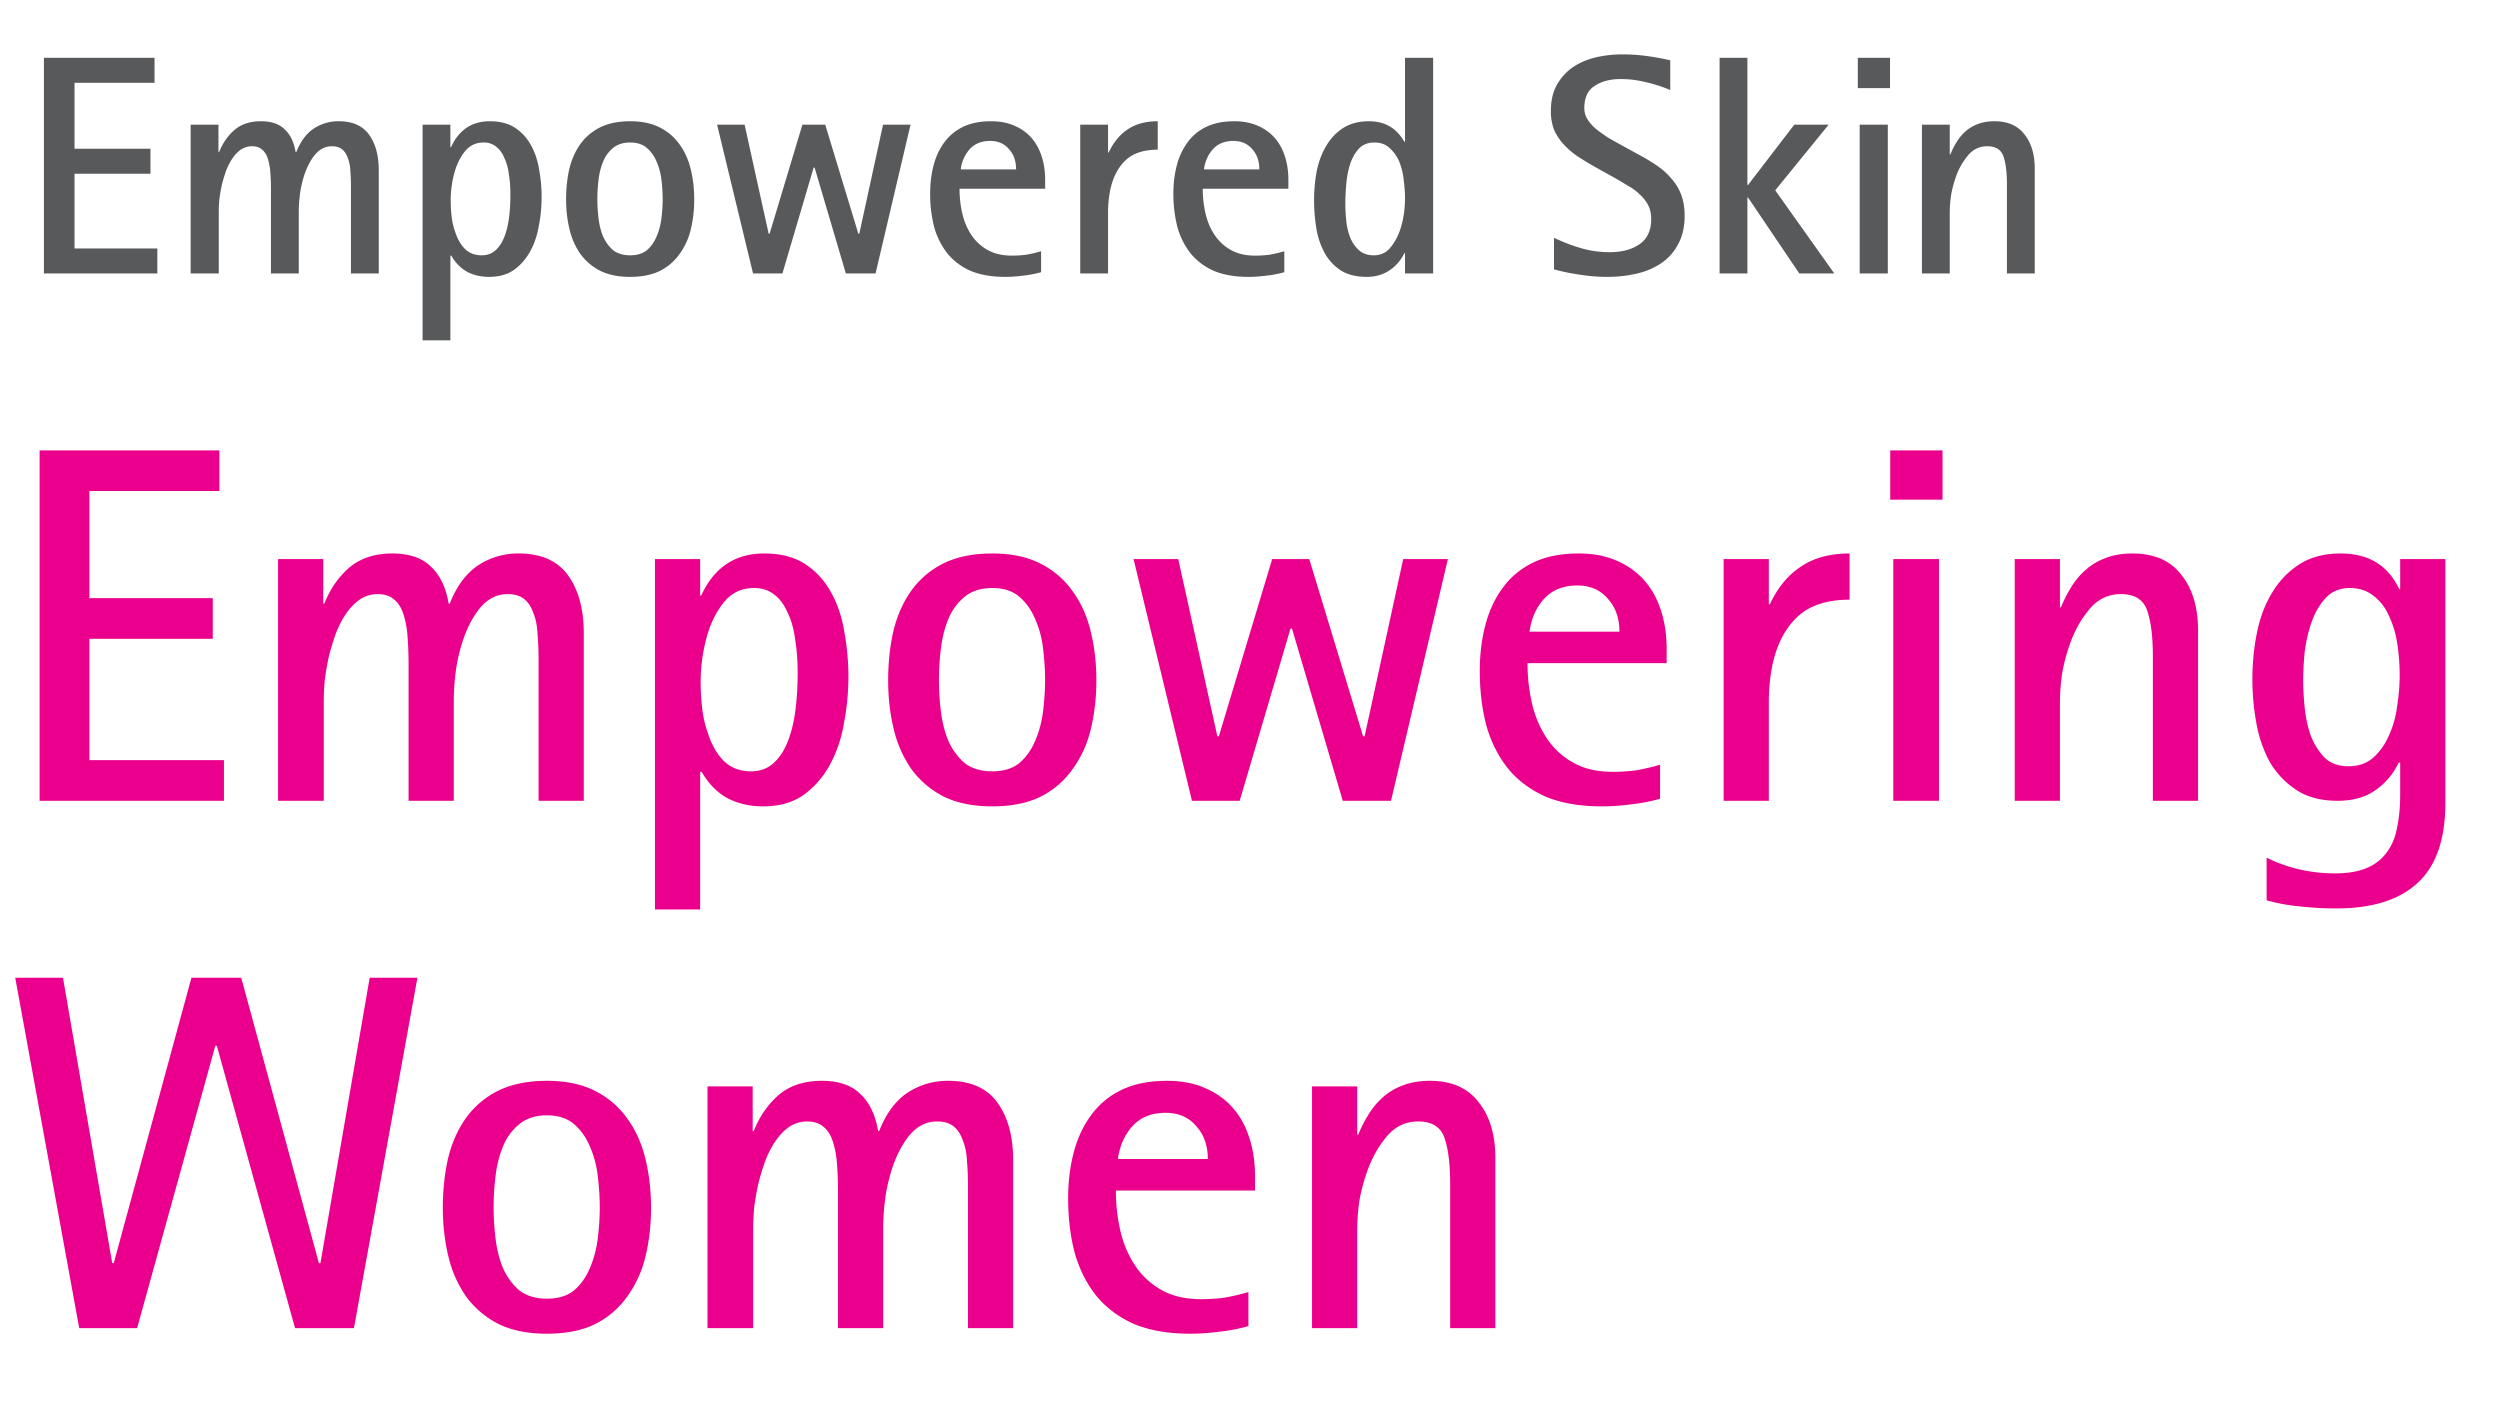
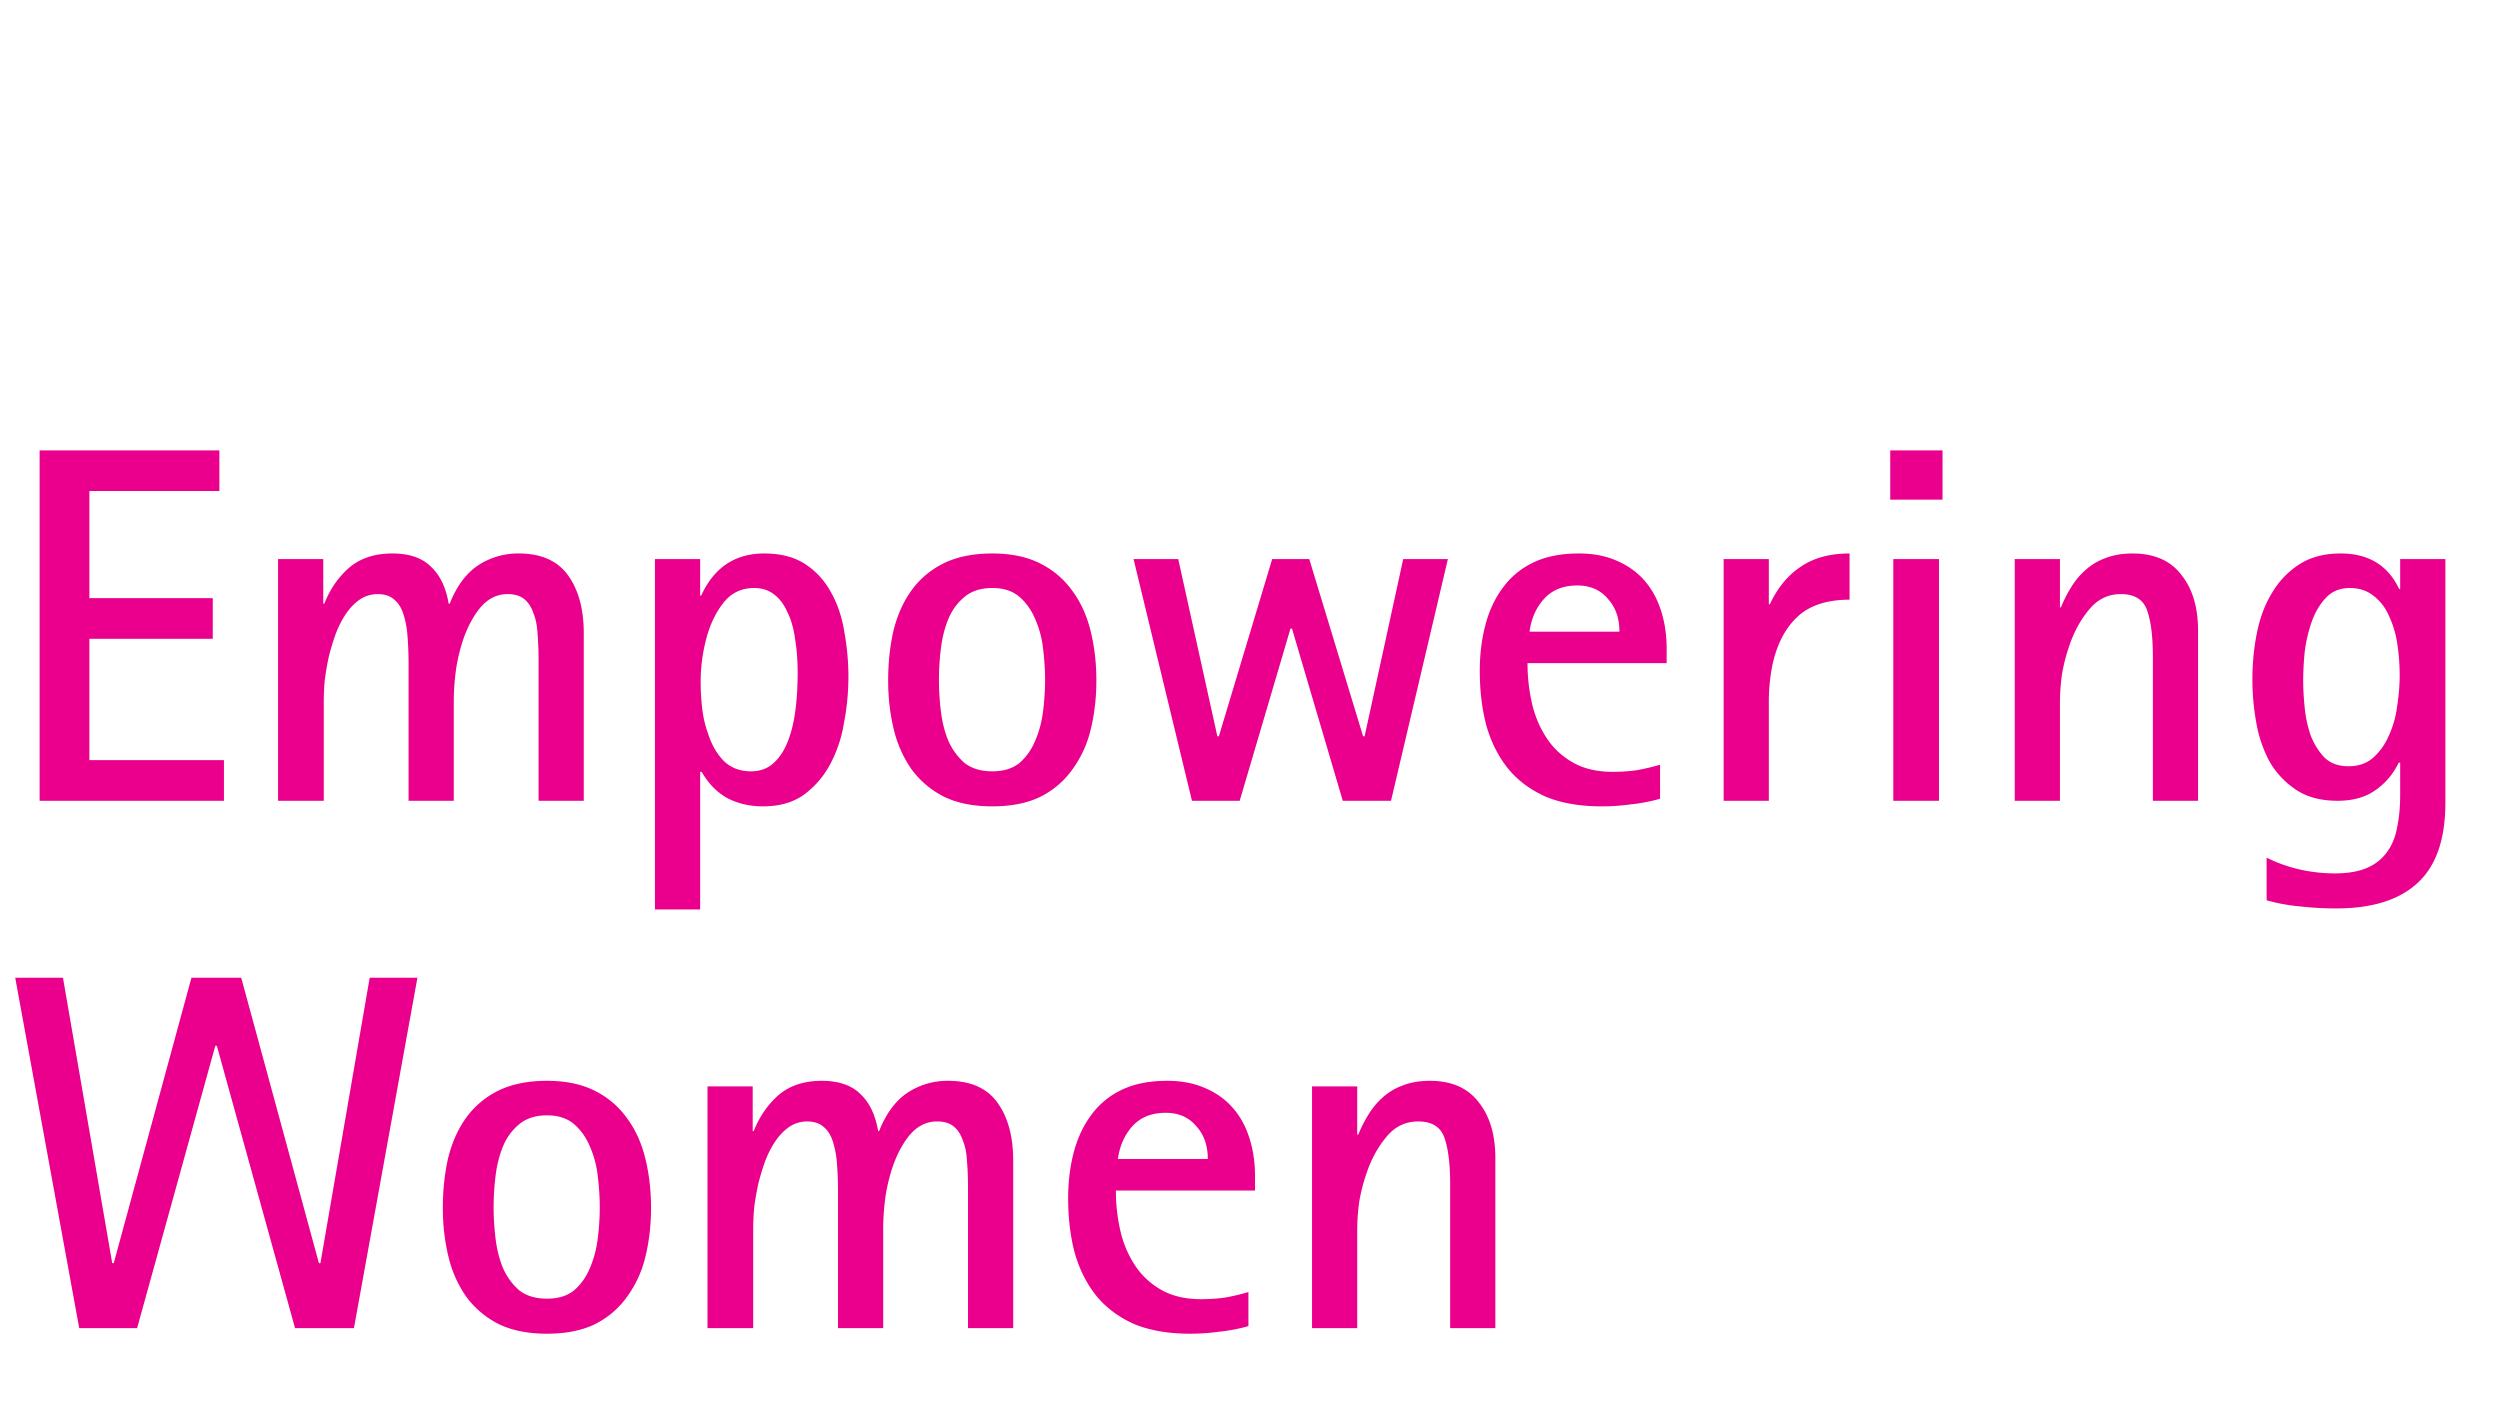
<svg xmlns="http://www.w3.org/2000/svg" width="128" height="73" viewBox="0 0 128 73" fill="none">
-   <path d="M2.248 14V2.96h5.664v1.28H3.816v3.376h3.888v1.28H3.816v3.824h4.24V14H2.248zm13.049 0h-1.424V9.712c0-.32-.01-.613-.032-.88a2.972 2.972 0 00-.128-.704.963.963 0 00-.288-.464c-.128-.117-.304-.176-.528-.176a1.01 1.01 0 00-.544.16c-.16.107-.304.25-.432.432-.128.181-.24.395-.336.64-.085.235-.16.48-.224.736-.053.245-.096.49-.128.736a7.612 7.612 0 00-.032.688V14h-1.44V6.384h1.424v1.408h.032c.181-.459.443-.837.784-1.136.352-.299.805-.448 1.36-.448.533 0 .939.139 1.216.416.288.267.475.656.56 1.168h.032c.213-.544.507-.944.88-1.2a2.284 2.284 0 011.296-.384c.704 0 1.221.23 1.552.688.33.459.496 1.067.496 1.824V14h-1.424V9.568c0-.299-.01-.57-.032-.816a1.936 1.936 0 00-.128-.656.962.962 0 00-.288-.448c-.128-.107-.304-.16-.528-.16-.363 0-.672.17-.928.512-.245.33-.432.736-.56 1.216a5.214 5.214 0 00-.16.832 7.253 7.253 0 00-.048.832V14zm7.763-7.616v1.152h.032c.406-.885 1.067-1.328 1.984-1.328.523 0 .955.112 1.296.336.342.224.614.523.816.896.203.363.342.779.416 1.248a7.732 7.732 0 01-.016 2.88c-.085.49-.234.928-.448 1.312-.213.384-.49.699-.832.944-.341.235-.762.352-1.264.352-.416 0-.789-.085-1.12-.256a2.113 2.113 0 01-.816-.832h-.048v4.336h-1.424V6.384h1.424zm1.696.912c-.394 0-.714.155-.96.464-.245.31-.426.688-.544 1.136a5.344 5.344 0 00-.176 1.36c0 .277.016.555.048.832.032.277.091.533.176.768.118.373.288.672.512.896.224.213.507.32.848.32.267 0 .491-.075.672-.224.192-.16.347-.379.464-.656.118-.277.203-.603.256-.976.054-.384.08-.8.08-1.248 0-.384-.026-.736-.08-1.056a2.652 2.652 0 00-.24-.848 1.356 1.356 0 00-.416-.56.982.982 0 00-.64-.208zm7.508 6.88c-.598 0-1.104-.101-1.52-.304a2.881 2.881 0 01-1.024-.864 3.685 3.685 0 01-.56-1.264 6.449 6.449 0 01-.176-1.536c0-.544.053-1.056.16-1.536.117-.49.304-.917.56-1.28.256-.363.592-.65 1.008-.864.426-.213.944-.32 1.552-.32.597 0 1.104.107 1.52.32.416.213.752.501 1.008.864.266.363.458.79.576 1.28.117.48.176.992.176 1.536s-.059 1.056-.176 1.536a3.52 3.52 0 01-.576 1.264 2.74 2.74 0 01-1.008.864c-.416.203-.923.304-1.52.304zm0-1.104c.352 0 .634-.085.848-.256.213-.181.378-.41.496-.688.128-.288.213-.603.256-.944.042-.341.064-.672.064-.992 0-.32-.022-.65-.064-.992a3.145 3.145 0 00-.256-.944 1.815 1.815 0 00-.496-.688c-.214-.181-.496-.272-.848-.272s-.64.09-.864.272c-.224.181-.395.41-.512.688a3.476 3.476 0 00-.24.928 8.115 8.115 0 000 2.016c.042.341.122.65.24.928.128.277.298.507.512.688.224.17.512.256.864.256zM43.307 14l-1.6-5.424h-.047L40.06 14h-1.505l-1.84-7.616h1.408l1.233 5.584h.047l1.68-5.584h1.169l1.695 5.584h.048l1.217-5.584h1.407L44.829 14h-1.52zm9.997-.064a5.302 5.302 0 01-.912.176 6.78 6.78 0 01-.928.064c-.682 0-1.269-.101-1.76-.304a3.192 3.192 0 01-1.184-.88 3.805 3.805 0 01-.688-1.36 6.73 6.73 0 01-.208-1.728c0-.512.059-.992.176-1.44.118-.448.299-.837.544-1.168.246-.341.566-.608.96-.8.395-.192.875-.288 1.44-.288.448 0 .843.075 1.184.224.352.15.646.357.88.624.235.267.411.587.528.96.118.363.176.763.176 1.2v.448h-4.384c0 .437.048.864.144 1.28.096.405.251.768.464 1.088.214.32.491.576.832.768.342.192.758.288 1.248.288.246 0 .491-.016.736-.048.246-.043.496-.101.752-.176v1.072zm-1.28-5.264c0-.427-.122-.773-.368-1.04-.234-.277-.554-.416-.96-.416-.448 0-.8.144-1.056.432a1.873 1.873 0 00-.448 1.024h2.832zM55.308 14V6.384h1.424v1.424h.032c.246-.523.57-.917.976-1.184.406-.277.918-.416 1.536-.416v1.456c-.714 0-1.264.181-1.648.544-.384.363-.645.87-.784 1.52a5.872 5.872 0 00-.112 1.184V14h-1.424zm10.45-.064a5.302 5.302 0 01-.912.176c-.31.043-.62.064-.929.064-.682 0-1.269-.101-1.76-.304a3.192 3.192 0 01-1.183-.88 3.806 3.806 0 01-.688-1.36 6.73 6.73 0 01-.209-1.728c0-.512.06-.992.177-1.44a3.37 3.37 0 01.544-1.168c.245-.341.565-.608.96-.8.394-.192.874-.288 1.44-.288.447 0 .842.075 1.184.224.352.15.645.357.88.624.234.267.41.587.528.96.117.363.175.763.175 1.2v.448h-4.384c0 .437.048.864.144 1.28.096.405.251.768.465 1.088.213.32.49.576.832.768.34.192.757.288 1.247.288.246 0 .491-.016.736-.048.246-.043.496-.101.752-.176v1.072zm-1.28-5.264c0-.427-.123-.773-.368-1.04-.235-.277-.555-.416-.96-.416-.448 0-.8.144-1.056.432a1.874 1.874 0 00-.449 1.024h2.833zM71.937 14v-1.04h-.032a2.219 2.219 0 01-.784.896c-.331.213-.71.32-1.136.32-.544 0-.992-.112-1.344-.336a2.532 2.532 0 01-.832-.912 3.921 3.921 0 01-.416-1.264 9.057 9.057 0 01-.112-1.424 7.9 7.9 0 01.144-1.52c.106-.49.272-.917.496-1.28.224-.373.512-.672.864-.896.362-.224.794-.336 1.296-.336.416 0 .768.085 1.056.256.298.16.554.427.768.8h.032V2.96h1.44V14h-1.44zm-1.6-.928c.32 0 .581-.107.784-.32.202-.224.368-.49.496-.8.106-.267.186-.555.24-.864.053-.31.08-.619.08-.928 0-.288-.022-.592-.064-.912a3.457 3.457 0 00-.208-.912 1.91 1.91 0 00-.496-.736c-.203-.203-.47-.304-.8-.304-.331 0-.598.107-.8.32-.192.213-.342.48-.448.8-.096.31-.16.645-.192 1.008s-.048.688-.048.976c0 .288.016.592.048.912.032.31.101.597.208.864.106.256.256.47.448.64.192.17.442.256.752.256zm15.916-2.032c0 .565-.107 1.045-.32 1.44-.203.395-.486.72-.848.976a3.694 3.694 0 01-1.248.544c-.48.117-.992.176-1.536.176-.47 0-.939-.037-1.408-.112a10.452 10.452 0 01-1.328-.272v-1.616c.448.213.907.39 1.376.528.47.139.96.208 1.472.208.618 0 1.125-.133 1.52-.4.405-.277.608-.71.608-1.296 0-.277-.053-.517-.16-.72a1.909 1.909 0 00-.432-.544c-.17-.17-.373-.32-.608-.448a20.566 20.566 0 00-.704-.416l-.976-.544A16.52 16.52 0 0180.765 8a4.146 4.146 0 01-.72-.624 2.731 2.731 0 01-.48-.736 2.663 2.663 0 01-.16-.96c0-.523.101-.965.304-1.328.203-.363.47-.661.8-.896.341-.235.73-.405 1.168-.512a5.99 5.99 0 011.392-.16c.405 0 .81.027 1.216.08.405.053.816.128 1.232.224v1.52a7.394 7.394 0 00-1.248-.4 5.197 5.197 0 00-1.296-.16c-.534 0-.976.117-1.328.352-.352.224-.528.603-.528 1.136 0 .213.058.41.176.592.117.181.266.347.448.496.192.15.394.293.608.432.224.128.442.25.656.368l.96.528c.32.17.618.352.896.544.277.192.517.41.72.656.213.235.379.507.496.816.117.31.176.667.176 1.072zm5.87 2.96l-2.624-3.888h-.032V14h-1.424V2.96h1.424v6.512h.032l2.368-3.088h1.76l-2.736 3.36L93.915 14h-1.792zm2.997-9.488V2.96h1.648v1.552H95.12zM95.216 14V6.384h1.44V14h-1.44zm7.539 0V9.456c0-.619-.059-1.099-.176-1.44-.118-.352-.395-.528-.832-.528-.406 0-.742.165-1.008.496a3.5 3.5 0 00-.624 1.152c-.096.277-.171.57-.224.88a6.57 6.57 0 00-.064.896V14h-1.424V6.384h1.424v1.52h.032c.096-.235.208-.453.336-.656.128-.203.277-.379.448-.528.181-.16.389-.283.624-.368.245-.096.528-.144.848-.144.682 0 1.194.224 1.536.672.352.437.528 1.024.528 1.76V14h-1.424z" fill="#58595B" />
  <path d="M2.028 41V23.06h9.204v2.08H4.576v5.486h6.318v2.08H4.576v6.214h6.89V41H2.028zm21.205 0h-2.314v-6.968c0-.52-.018-.997-.052-1.43a4.828 4.828 0 00-.208-1.144c-.104-.33-.26-.58-.468-.754-.208-.19-.494-.286-.858-.286a1.64 1.64 0 00-.884.26c-.26.173-.494.407-.702.702-.208.295-.39.641-.546 1.04-.139.381-.26.78-.364 1.196-.087.399-.156.797-.208 1.196-.035.381-.052.754-.052 1.118V41h-2.34V28.624h2.314v2.288h.052c.294-.745.719-1.36 1.274-1.846.572-.485 1.308-.728 2.21-.728.866 0 1.525.225 1.976.676.468.433.771 1.066.91 1.898h.052c.346-.884.823-1.534 1.43-1.95a3.711 3.711 0 012.106-.624c1.144 0 1.984.373 2.522 1.118.537.745.806 1.733.806 2.964V41h-2.314v-7.202c0-.485-.018-.927-.052-1.326-.018-.416-.087-.771-.208-1.066-.104-.312-.26-.555-.468-.728-.208-.173-.494-.26-.858-.26-.59 0-1.092.277-1.508.832-.399.537-.702 1.196-.91 1.976a8.482 8.482 0 00-.26 1.352c-.052.45-.078.901-.078 1.352V41zm12.615-12.376v1.872h.052c.659-1.439 1.733-2.158 3.224-2.158.85 0 1.551.182 2.106.546.555.364.997.85 1.326 1.456.33.59.555 1.265.676 2.028a12.563 12.563 0 01-.026 4.68 6.732 6.732 0 01-.728 2.132 4.626 4.626 0 01-1.352 1.534c-.555.381-1.24.572-2.054.572-.676 0-1.283-.139-1.82-.416-.537-.295-.98-.745-1.326-1.352h-.078v7.046h-2.314v-17.94h2.314zm2.756 1.482c-.641 0-1.161.251-1.56.754s-.693 1.118-.884 1.846a8.687 8.687 0 00-.286 2.21c0 .45.026.901.078 1.352.052.45.147.867.286 1.248.19.607.468 1.092.832 1.456.364.347.823.52 1.378.52.433 0 .797-.121 1.092-.364.312-.26.563-.615.754-1.066.19-.45.33-.98.416-1.586.087-.624.13-1.3.13-2.028 0-.624-.043-1.196-.13-1.716-.07-.537-.2-.997-.39-1.378-.173-.399-.399-.702-.676-.91-.277-.225-.624-.338-1.04-.338zm12.2 11.18c-.971 0-1.794-.165-2.47-.494a4.685 4.685 0 01-1.664-1.404 5.988 5.988 0 01-.91-2.054c-.191-.78-.286-1.612-.286-2.496 0-.884.086-1.716.26-2.496.19-.797.494-1.49.91-2.08a4.455 4.455 0 011.638-1.404c.693-.347 1.534-.52 2.522-.52.97 0 1.794.173 2.47.52a4.455 4.455 0 011.638 1.404c.433.59.745 1.283.936 2.08.19.78.286 1.612.286 2.496 0 .884-.096 1.716-.286 2.496a5.717 5.717 0 01-.936 2.054 4.455 4.455 0 01-1.638 1.404c-.676.33-1.5.494-2.47.494zm0-1.794c.572 0 1.03-.139 1.378-.416.346-.295.615-.667.806-1.118.208-.468.346-.98.416-1.534.069-.555.104-1.092.104-1.612s-.035-1.057-.104-1.612a5.108 5.108 0 00-.416-1.534c-.191-.45-.46-.823-.806-1.118-.347-.295-.806-.442-1.378-.442-.572 0-1.04.147-1.404.442a2.832 2.832 0 00-.832 1.118c-.191.45-.321.953-.39 1.508-.07.555-.104 1.1-.104 1.638 0 .537.034 1.083.104 1.638.069.555.199 1.057.39 1.508.208.45.485.823.832 1.118.364.277.832.416 1.404.416zM68.75 41l-2.6-8.814h-.078L63.472 41h-2.444l-2.99-12.376h2.288l2.002 9.074h.078l2.73-9.074h1.898l2.756 9.074h.078l1.976-9.074h2.288L71.22 41h-2.47zm16.245-.104c-.486.139-.98.234-1.482.286a11.03 11.03 0 01-1.508.104c-1.11 0-2.063-.165-2.86-.494-.78-.347-1.422-.823-1.924-1.43-.503-.624-.876-1.36-1.118-2.21-.226-.85-.338-1.785-.338-2.808 0-.832.095-1.612.286-2.34.19-.728.485-1.36.884-1.898a4.086 4.086 0 011.56-1.3c.64-.312 1.42-.468 2.34-.468.728 0 1.369.121 1.924.364.572.243 1.048.58 1.43 1.014.38.433.667.953.858 1.56.19.59.286 1.24.286 1.95v.728h-7.124c0 .71.078 1.404.234 2.08a5.4 5.4 0 00.754 1.768c.346.52.797.936 1.352 1.248.554.312 1.23.468 2.028.468.398 0 .797-.026 1.196-.078.398-.07.806-.165 1.222-.286v1.742zm-2.08-8.554c0-.693-.2-1.257-.598-1.69-.382-.45-.902-.676-1.56-.676-.728 0-1.3.234-1.716.702-.4.45-.642 1.005-.728 1.664h4.602zM88.25 41V28.624h2.314v2.314h.052c.399-.85.927-1.49 1.586-1.924.659-.45 1.49-.676 2.496-.676v2.366c-1.161 0-2.054.295-2.678.884-.624.59-1.049 1.413-1.274 2.47a9.548 9.548 0 00-.182 1.924V41H88.25zm8.53-15.418V23.06h2.678v2.522H96.78zM96.937 41V28.624h2.34V41h-2.34zm13.29 0v-7.384c0-1.005-.095-1.785-.286-2.34-.19-.572-.641-.858-1.352-.858-.658 0-1.204.269-1.638.806-.433.52-.771 1.144-1.014 1.872a9.12 9.12 0 00-.364 1.43c-.069.503-.104.988-.104 1.456V41h-2.314V28.624h2.314v2.47h.052c.156-.381.338-.737.546-1.066.208-.33.451-.615.728-.858.295-.26.633-.46 1.014-.598.399-.156.858-.234 1.378-.234 1.11 0 1.942.364 2.496 1.092.572.71.858 1.664.858 2.86V41h-2.314zm12.662-1.95h-.078a3.532 3.532 0 01-1.222 1.43c-.503.347-1.136.52-1.898.52-.85 0-1.552-.182-2.106-.546a4.35 4.35 0 01-1.352-1.404 6.482 6.482 0 01-.702-2.002 12.31 12.31 0 01-.208-2.262c0-.832.078-1.63.234-2.392.156-.78.416-1.465.78-2.054a4.345 4.345 0 011.404-1.456c.572-.364 1.274-.546 2.106-.546 1.421 0 2.418.607 2.99 1.82h.052v-1.534h2.314v12.48c0 1.872-.477 3.241-1.43 4.108-.936.867-2.323 1.3-4.16 1.3-.624 0-1.24-.035-1.846-.104a9.343 9.343 0 01-1.716-.312v-2.184c.52.26 1.074.46 1.664.598a8.136 8.136 0 001.82.208c.676 0 1.23-.095 1.664-.286a2.37 2.37 0 001.014-.806c.26-.347.433-.771.52-1.274.104-.485.156-1.04.156-1.664V39.05zm-2.652.182c.52 0 .944-.147 1.274-.442.346-.312.615-.693.806-1.144a5.08 5.08 0 00.416-1.482c.086-.555.13-1.083.13-1.586 0-.572-.044-1.127-.13-1.664a4.952 4.952 0 00-.442-1.43 2.487 2.487 0 00-.78-.988c-.33-.26-.728-.39-1.196-.39-.503 0-.91.165-1.222.494-.312.33-.555.737-.728 1.222a7.267 7.267 0 00-.364 1.56 15.248 15.248 0 00-.078 1.456c0 .416.026.884.078 1.404.052.503.156.98.312 1.43.173.433.407.806.702 1.118.312.295.719.442 1.222.442zM15.106 68l-4.004-14.456h-.078L7.02 68H4.056L.78 50.06h2.444l2.522 14.612h.078L9.802 50.06h2.548l3.978 14.612h.078l2.522-14.612h2.444L18.122 68h-3.016zm12.897.286c-.97 0-1.794-.165-2.47-.494a4.685 4.685 0 01-1.664-1.404 5.988 5.988 0 01-.91-2.054c-.19-.78-.286-1.612-.286-2.496 0-.884.087-1.716.26-2.496.19-.797.494-1.49.91-2.08a4.455 4.455 0 011.638-1.404c.693-.347 1.534-.52 2.522-.52.97 0 1.794.173 2.47.52a4.455 4.455 0 011.638 1.404c.433.59.745 1.283.936 2.08.19.78.286 1.612.286 2.496 0 .884-.096 1.716-.286 2.496a5.717 5.717 0 01-.936 2.054 4.455 4.455 0 01-1.638 1.404c-.676.33-1.5.494-2.47.494zm0-1.794c.572 0 1.031-.139 1.378-.416.346-.295.615-.667.806-1.118.208-.468.346-.98.416-1.534.07-.555.104-1.092.104-1.612s-.035-1.057-.104-1.612a5.108 5.108 0 00-.416-1.534c-.19-.45-.46-.823-.806-1.118-.347-.295-.806-.442-1.378-.442-.572 0-1.04.147-1.404.442a2.832 2.832 0 00-.832 1.118c-.19.45-.32.953-.39 1.508s-.104 1.1-.104 1.638c0 .537.035 1.083.104 1.638.07.555.2 1.057.39 1.508.208.45.485.823.832 1.118.364.277.832.416 1.404.416zM45.22 68h-2.314v-6.968c0-.52-.017-.997-.052-1.43a4.833 4.833 0 00-.208-1.144c-.104-.33-.26-.58-.468-.754-.208-.19-.494-.286-.858-.286a1.64 1.64 0 00-.884.26c-.26.173-.494.407-.702.702-.208.295-.39.641-.546 1.04-.139.381-.26.78-.364 1.196-.087.399-.156.797-.208 1.196-.035.381-.052.754-.052 1.118V68h-2.34V55.624h2.314v2.288h.052c.295-.745.72-1.36 1.274-1.846.572-.485 1.309-.728 2.21-.728.867 0 1.525.225 1.976.676.468.433.771 1.066.91 1.898h.052c.347-.884.823-1.534 1.43-1.95a3.711 3.711 0 012.106-.624c1.144 0 1.985.373 2.522 1.118.537.745.806 1.733.806 2.964V68h-2.314v-7.202c0-.485-.017-.927-.052-1.326-.017-.416-.087-.771-.208-1.066-.104-.312-.26-.555-.468-.728-.208-.173-.494-.26-.858-.26-.59 0-1.092.277-1.508.832-.399.537-.702 1.196-.91 1.976a8.482 8.482 0 00-.26 1.352c-.052.45-.078.901-.078 1.352V68zm18.7-.104c-.486.139-.98.234-1.483.286a11.03 11.03 0 01-1.508.104c-1.109 0-2.062-.165-2.86-.494-.78-.347-1.42-.823-1.924-1.43-.502-.624-.875-1.36-1.118-2.21-.225-.85-.338-1.785-.338-2.808 0-.832.096-1.612.286-2.34.191-.728.486-1.36.884-1.898a4.086 4.086 0 011.56-1.3c.642-.312 1.422-.468 2.34-.468.728 0 1.37.121 1.924.364.572.243 1.05.58 1.43 1.014.382.433.668.953.858 1.56.191.59.286 1.24.286 1.95v.728h-7.124c0 .71.078 1.404.234 2.08a5.4 5.4 0 00.754 1.768c.347.52.798.936 1.352 1.248.555.312 1.231.468 2.028.468.4 0 .798-.026 1.196-.078.4-.07.806-.165 1.222-.286v1.742zm-2.08-8.554c0-.693-.2-1.257-.599-1.69-.38-.45-.9-.676-1.56-.676-.728 0-1.3.234-1.716.702-.398.45-.64 1.005-.728 1.664h4.602zM74.248 68v-7.384c0-1.005-.096-1.785-.286-2.34-.191-.572-.642-.858-1.352-.858-.659 0-1.205.269-1.638.806-.434.52-.772 1.144-1.014 1.872-.156.45-.278.927-.364 1.43-.07.503-.104.988-.104 1.456V68h-2.314V55.624h2.314v2.47h.052c.156-.381.338-.737.546-1.066.208-.33.45-.615.728-.858.294-.26.632-.46 1.014-.598.398-.156.858-.234 1.378-.234 1.109 0 1.941.364 2.496 1.092.572.71.858 1.664.858 2.86V68h-2.314z" fill="#EB008D" />
</svg>